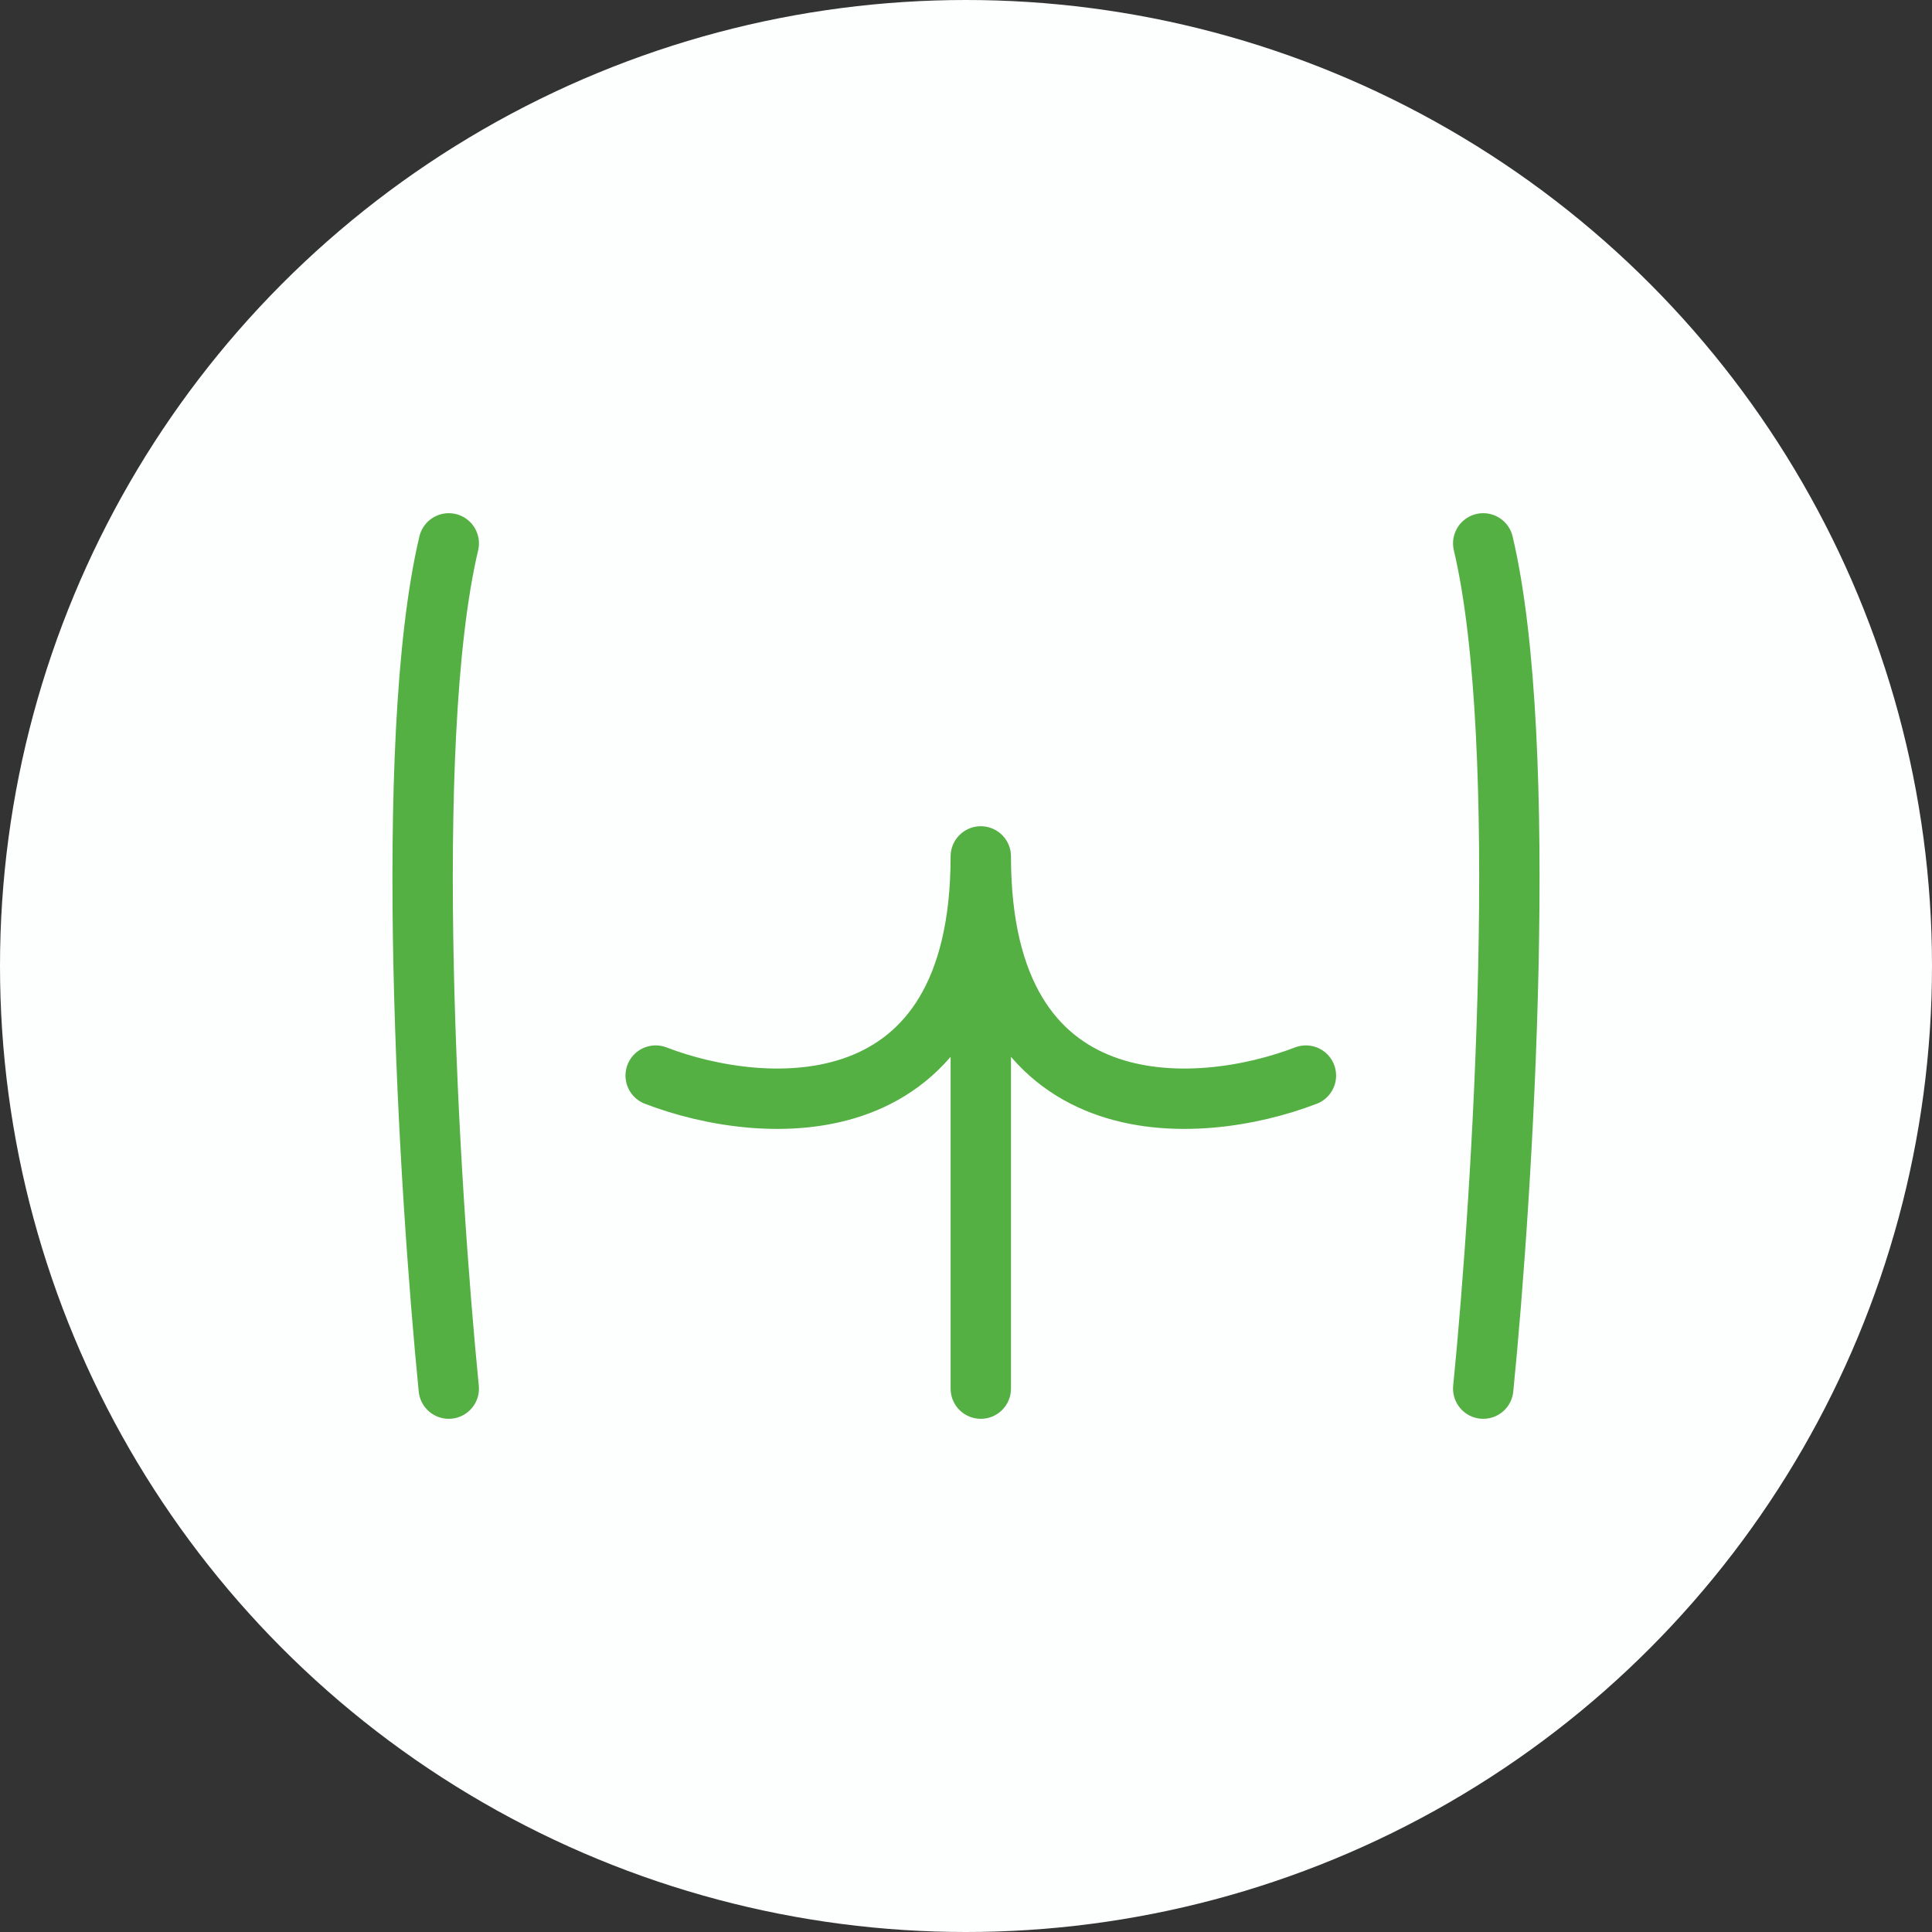
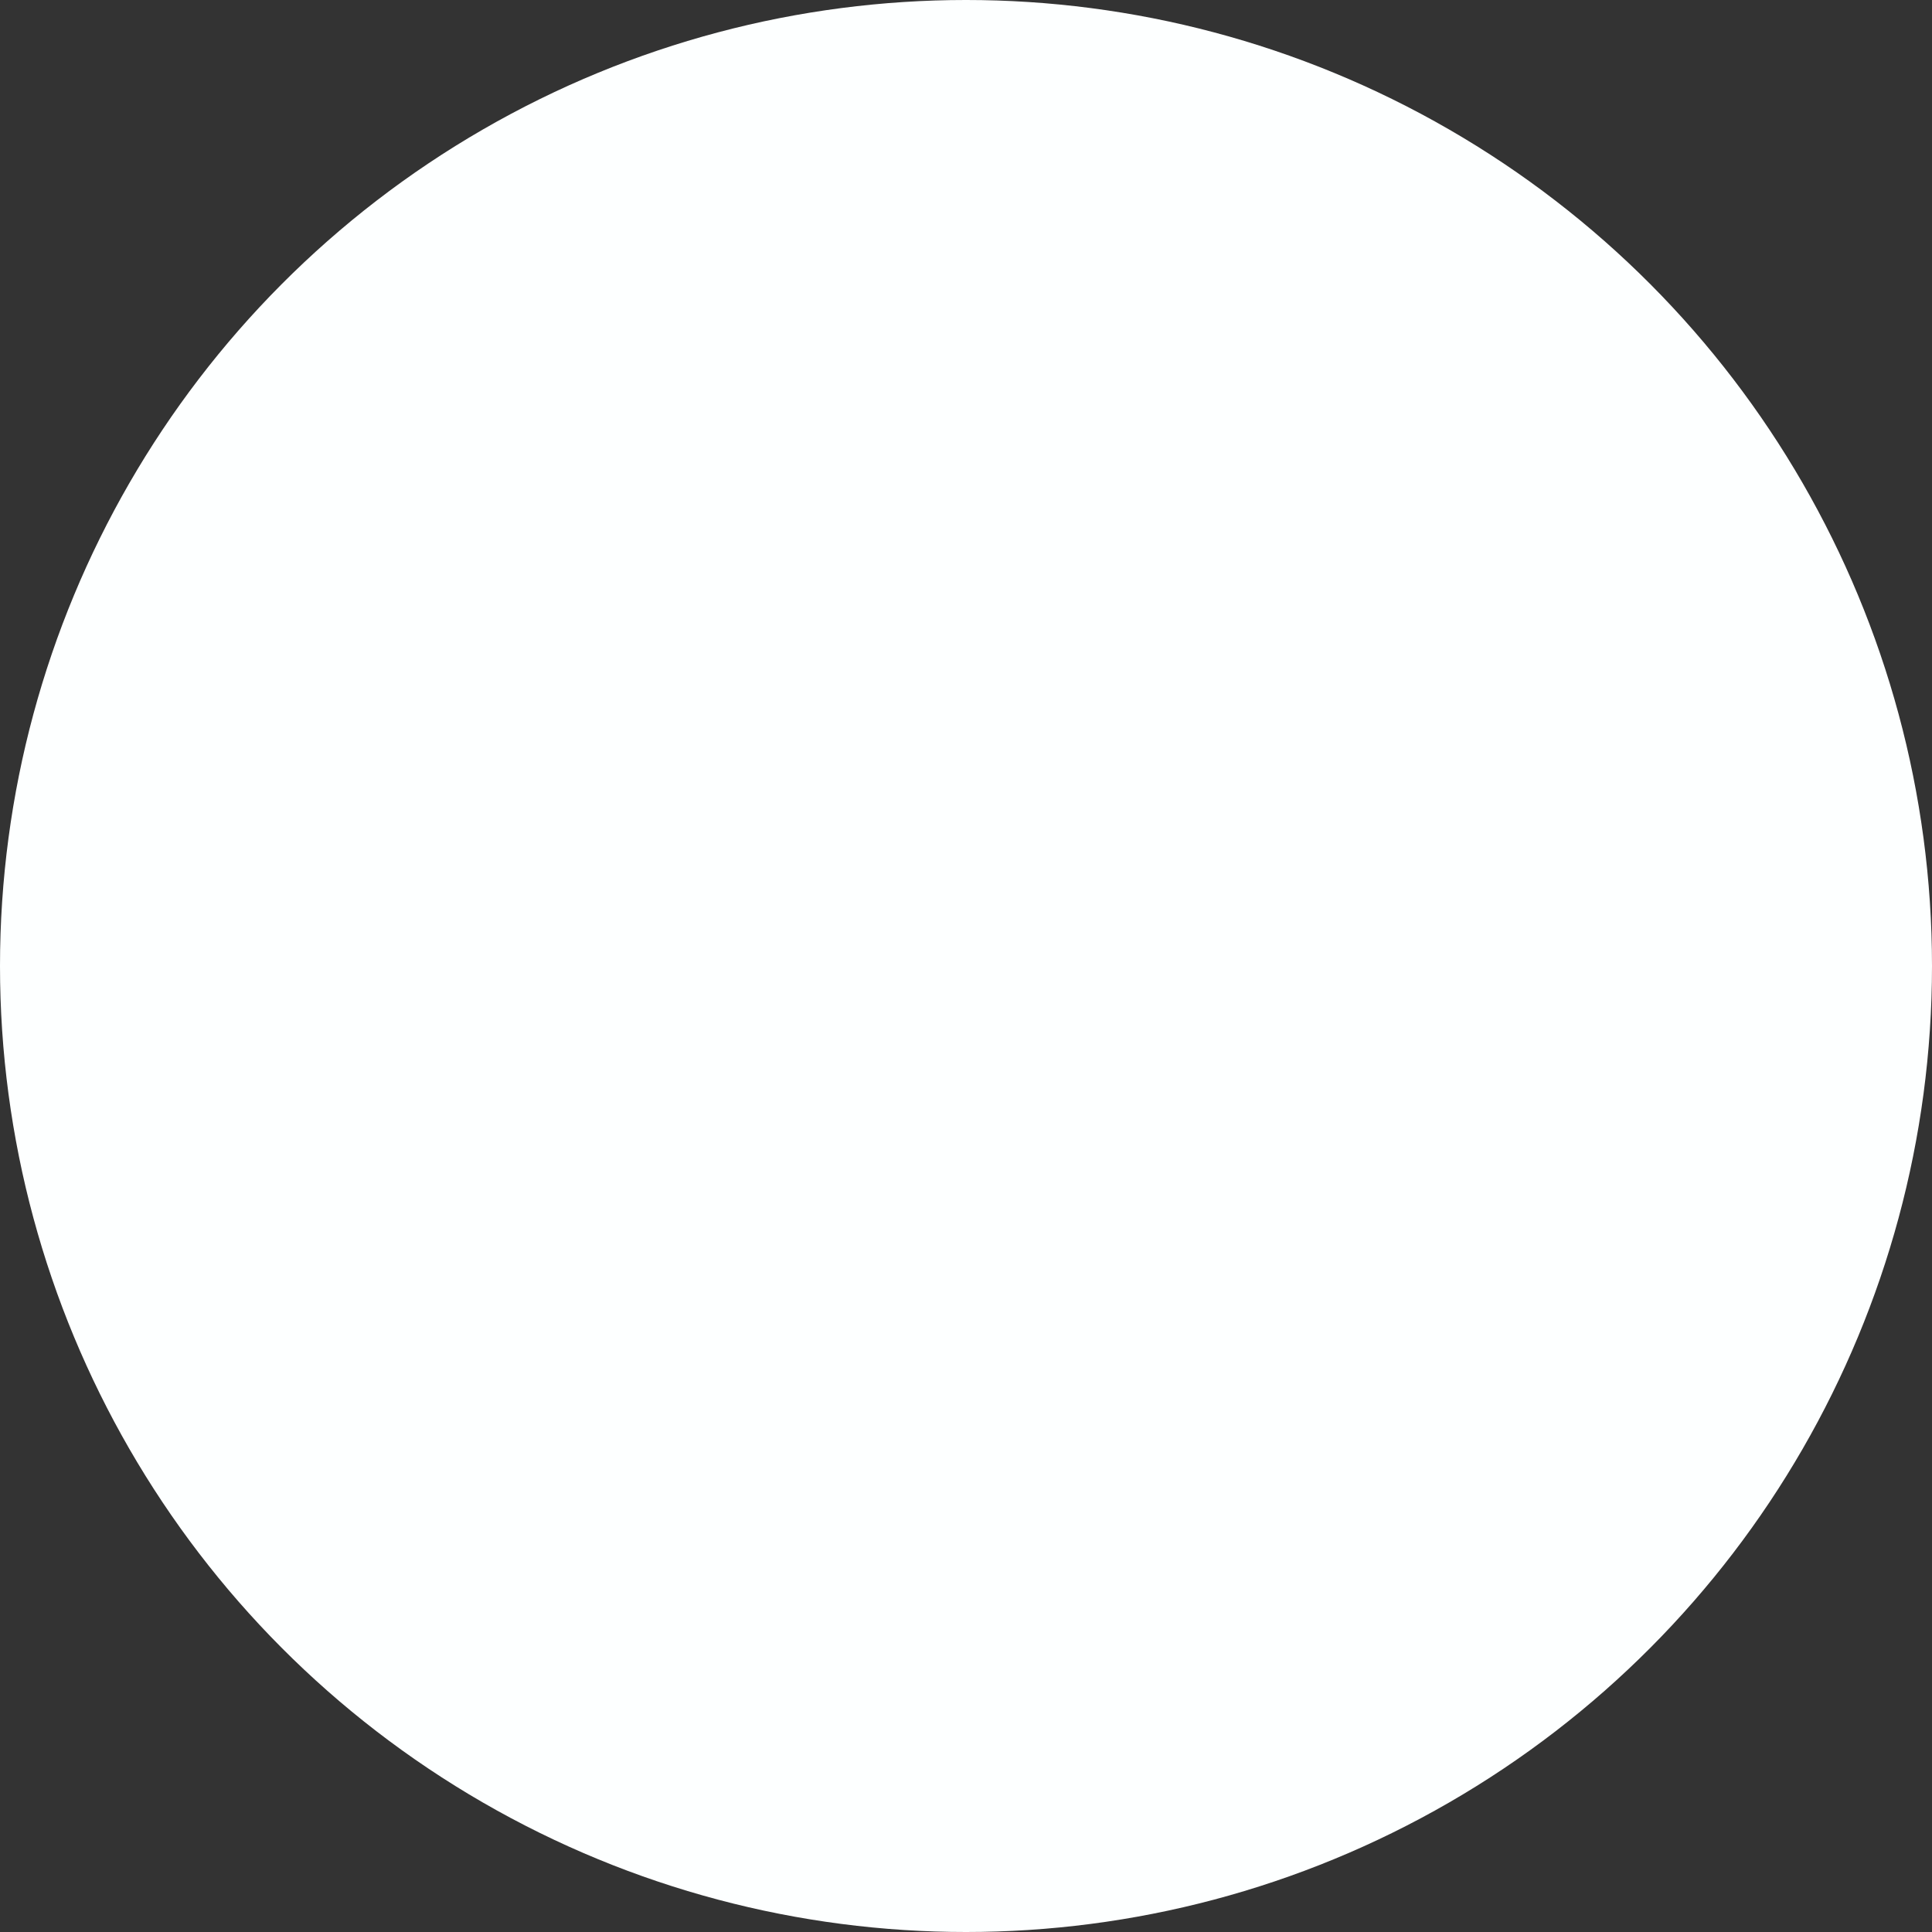
<svg xmlns="http://www.w3.org/2000/svg" width="32" height="32" viewBox="0 0 32 32" fill="none">
  <rect x="0" y="0" width="32" height="32" fill="#333333" stroke="none" />
  <circle cx="16" cy="16" r="16" fill="#FDFFFF" />
-   <path d="M7.433 23C7.106 19.716 6.649 12.319 7.433 9M10.86 17.815C12.655 18.506 16.245 18.748 16.245 14.185M16.245 14.185V23M16.245 14.185C16.245 18.748 19.835 18.506 21.63 17.815M24.567 23C24.894 19.716 25.351 12.319 24.567 9" stroke="#55B043" stroke-linecap="round" stroke-linejoin="round" />
</svg>